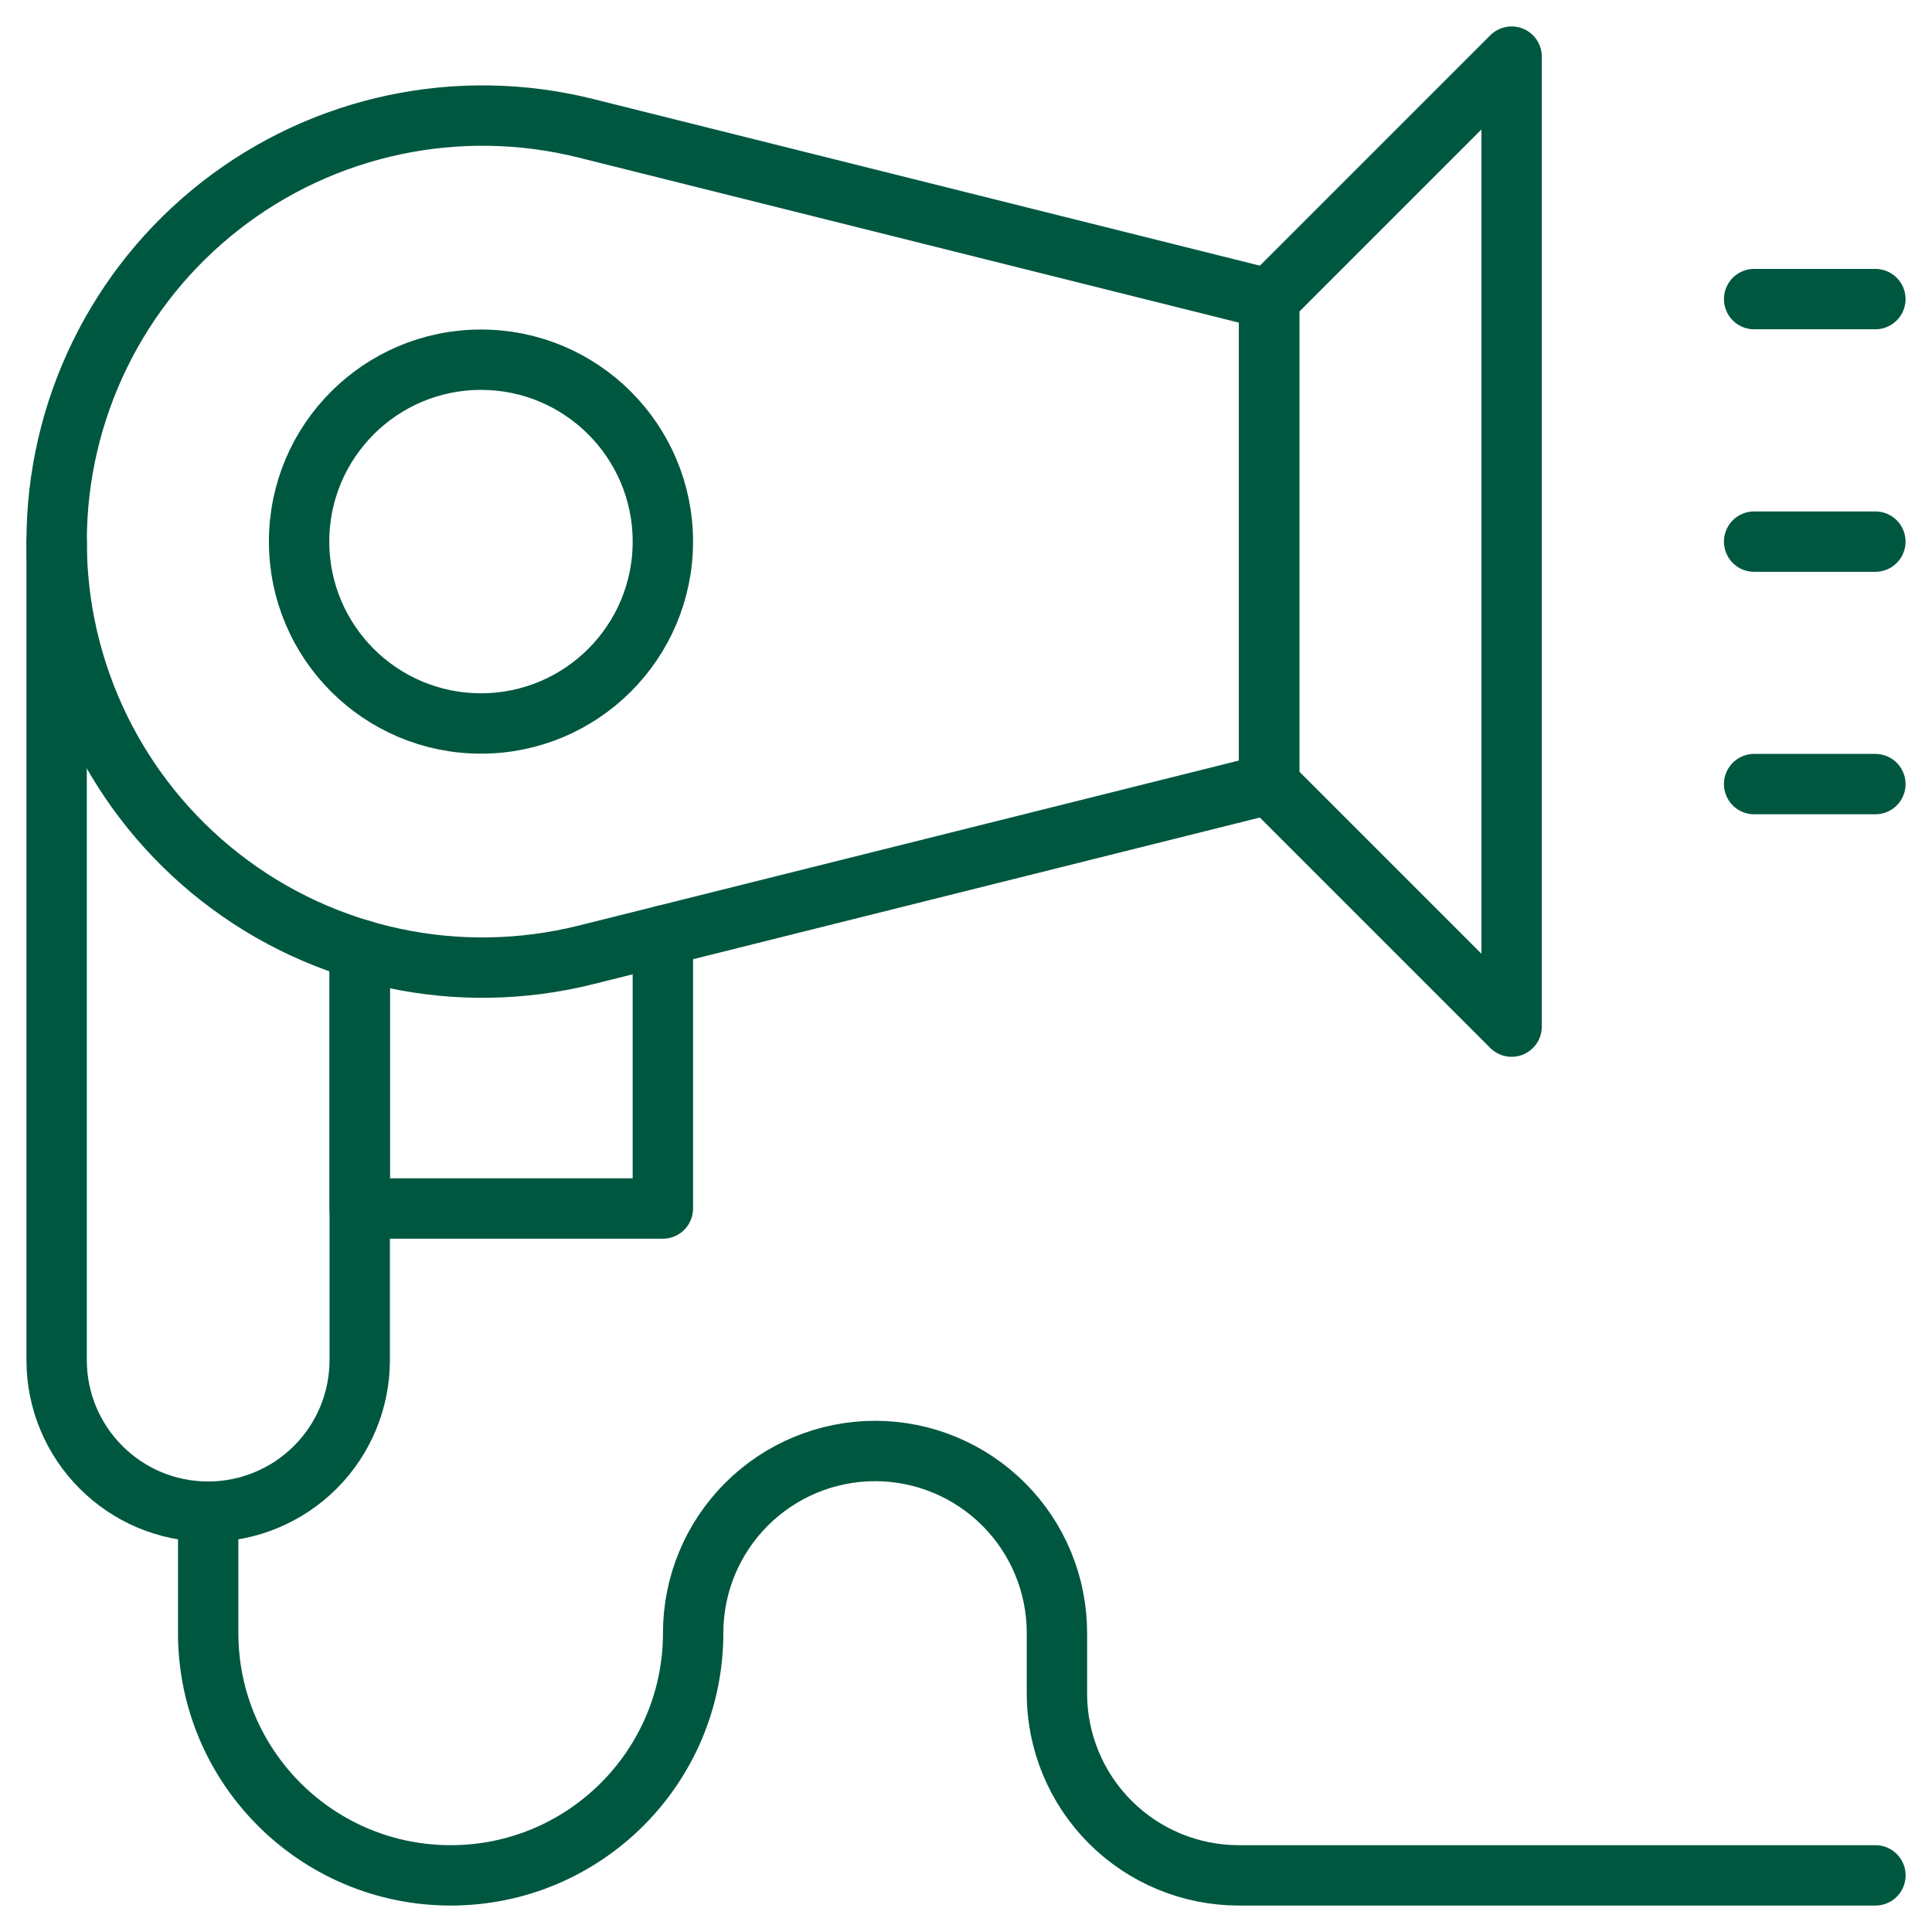
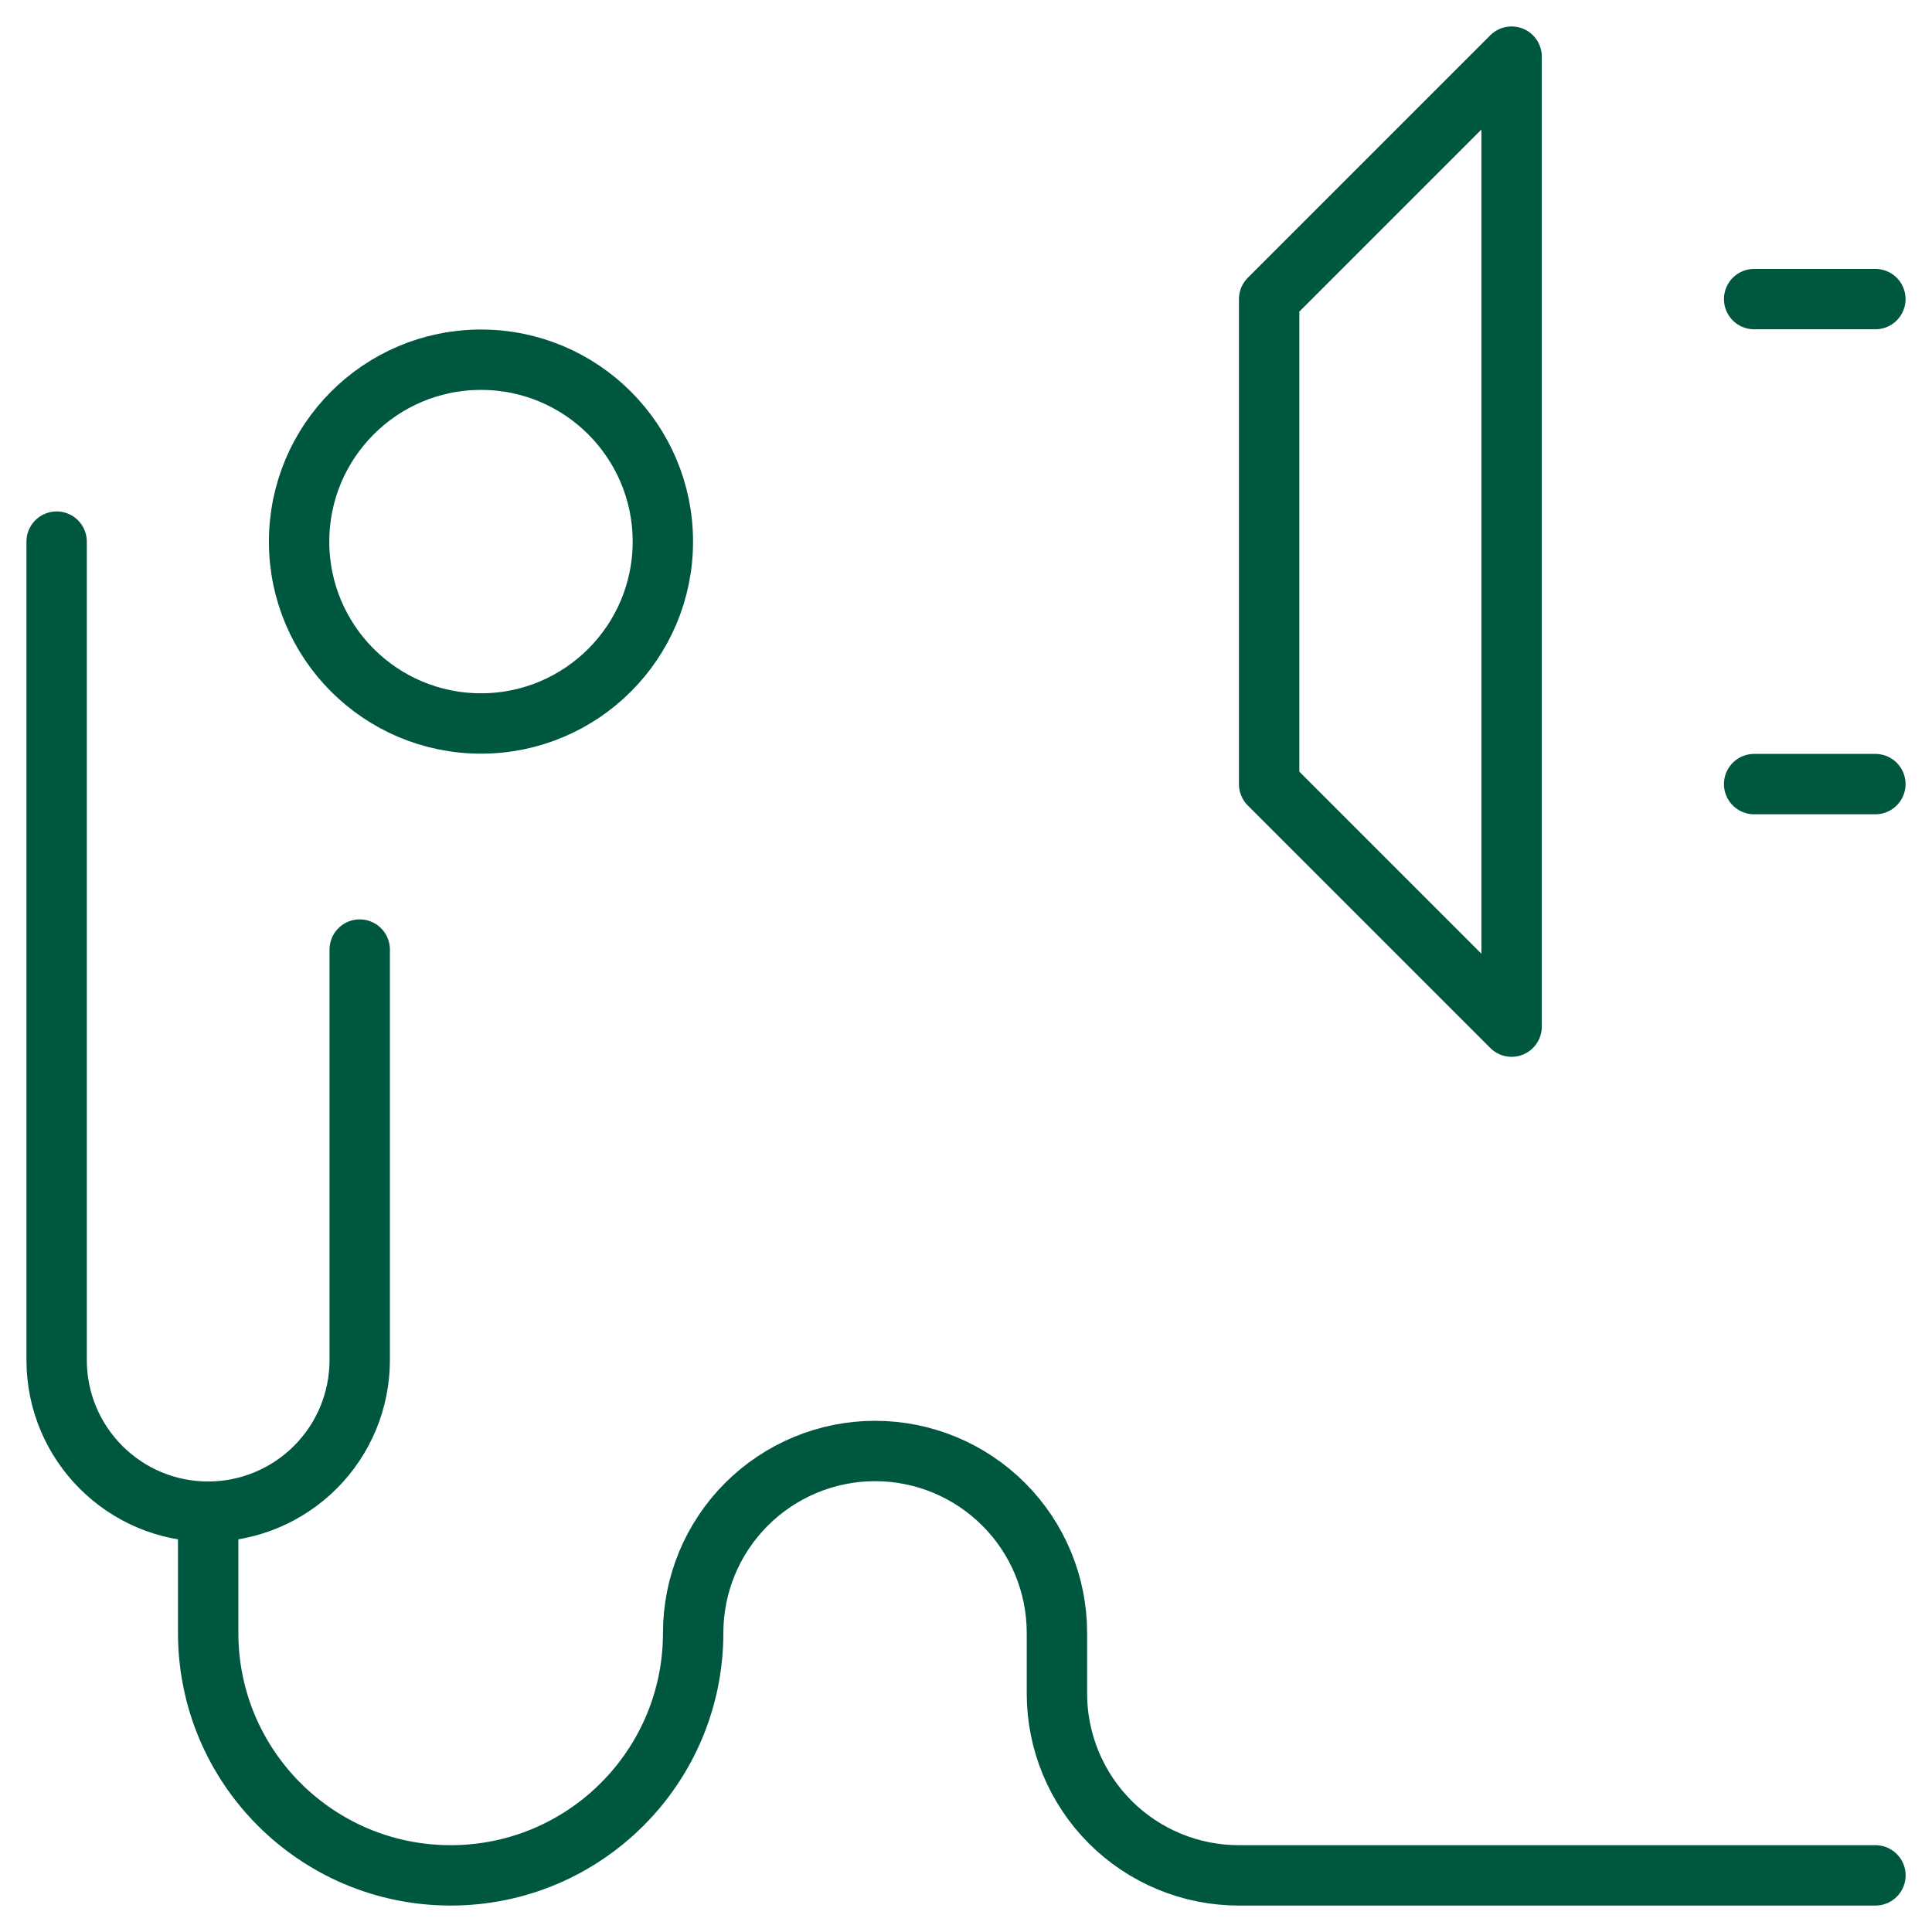
<svg xmlns="http://www.w3.org/2000/svg" width="32" height="32" viewBox="0 0 32 32" fill="none">
  <g clip-path="url(#clip0_120_9364)">
-     <path d="M21.021 4.954C21.021 4.954 15.112 3.477 9.704 2.125C7.596 1.598 5.363 2.071 3.651 3.408C1.939 4.745 0.938 6.797 0.938 8.969C0.938 8.97 0.938 8.971 0.938 8.972C0.938 11.144 1.939 13.196 3.651 14.533C5.363 15.87 7.596 16.343 9.704 15.816C15.112 14.465 21.021 12.987 21.021 12.987V4.954Z" stroke="#005740" stroke-miterlimit="10" stroke-linecap="round" stroke-linejoin="round" />
    <path d="M7.967 11.983C9.63 11.983 10.979 10.634 10.979 8.971C10.979 7.307 9.63 5.958 7.967 5.958C6.303 5.958 4.954 7.307 4.954 8.971C4.954 10.634 6.303 11.983 7.967 11.983Z" stroke="#005740" stroke-miterlimit="10" stroke-linecap="round" stroke-linejoin="round" />
-     <path d="M25.037 0.938L21.021 4.954V12.988L25.037 17.004V0.938Z" stroke="#005740" stroke-miterlimit="10" stroke-linecap="round" stroke-linejoin="round" />
+     <path d="M25.037 0.938L21.021 4.954V12.988L25.037 17.004Z" stroke="#005740" stroke-miterlimit="10" stroke-linecap="round" stroke-linejoin="round" />
    <path d="M0.938 8.971V22.527C0.938 23.914 2.062 25.038 3.448 25.038C4.114 25.038 4.752 24.773 5.223 24.302C5.694 23.832 5.958 23.193 5.958 22.527C5.958 19.77 5.958 15.728 5.958 15.728" stroke="#005740" stroke-miterlimit="10" stroke-linecap="round" stroke-linejoin="round" />
-     <path d="M10.979 15.498V20.017H5.958V15.728" stroke="#005740" stroke-miterlimit="10" stroke-linecap="round" stroke-linejoin="round" />
    <path d="M29.054 4.954H31.062" stroke="#005740" stroke-miterlimit="10" stroke-linecap="round" stroke-linejoin="round" />
-     <path d="M29.054 8.971H31.062" stroke="#005740" stroke-miterlimit="10" stroke-linecap="round" stroke-linejoin="round" />
    <path d="M29.054 12.987H31.062" stroke="#005740" stroke-miterlimit="10" stroke-linecap="round" stroke-linejoin="round" />
    <path d="M3.448 25.037C3.448 25.037 3.448 25.94 3.448 27.046C3.448 29.264 5.246 31.062 7.465 31.062C9.683 31.062 11.481 29.264 11.481 27.046C11.481 26.247 11.799 25.48 12.364 24.916C12.929 24.351 13.695 24.033 14.494 24.033C15.293 24.033 16.059 24.351 16.624 24.916C17.189 25.48 17.506 26.247 17.506 27.046C17.506 27.378 17.506 27.717 17.506 28.05C17.506 28.849 17.824 29.615 18.389 30.18C18.954 30.745 19.72 31.062 20.519 31.062C24.513 31.062 31.063 31.062 31.063 31.062" stroke="#005740" stroke-miterlimit="10" stroke-linecap="round" stroke-linejoin="round" />
  </g>
  <defs>
    <clipPath id="clip0_120_9364">
      <rect width="32" height="32" fill="white" />
    </clipPath>
  </defs>
</svg>